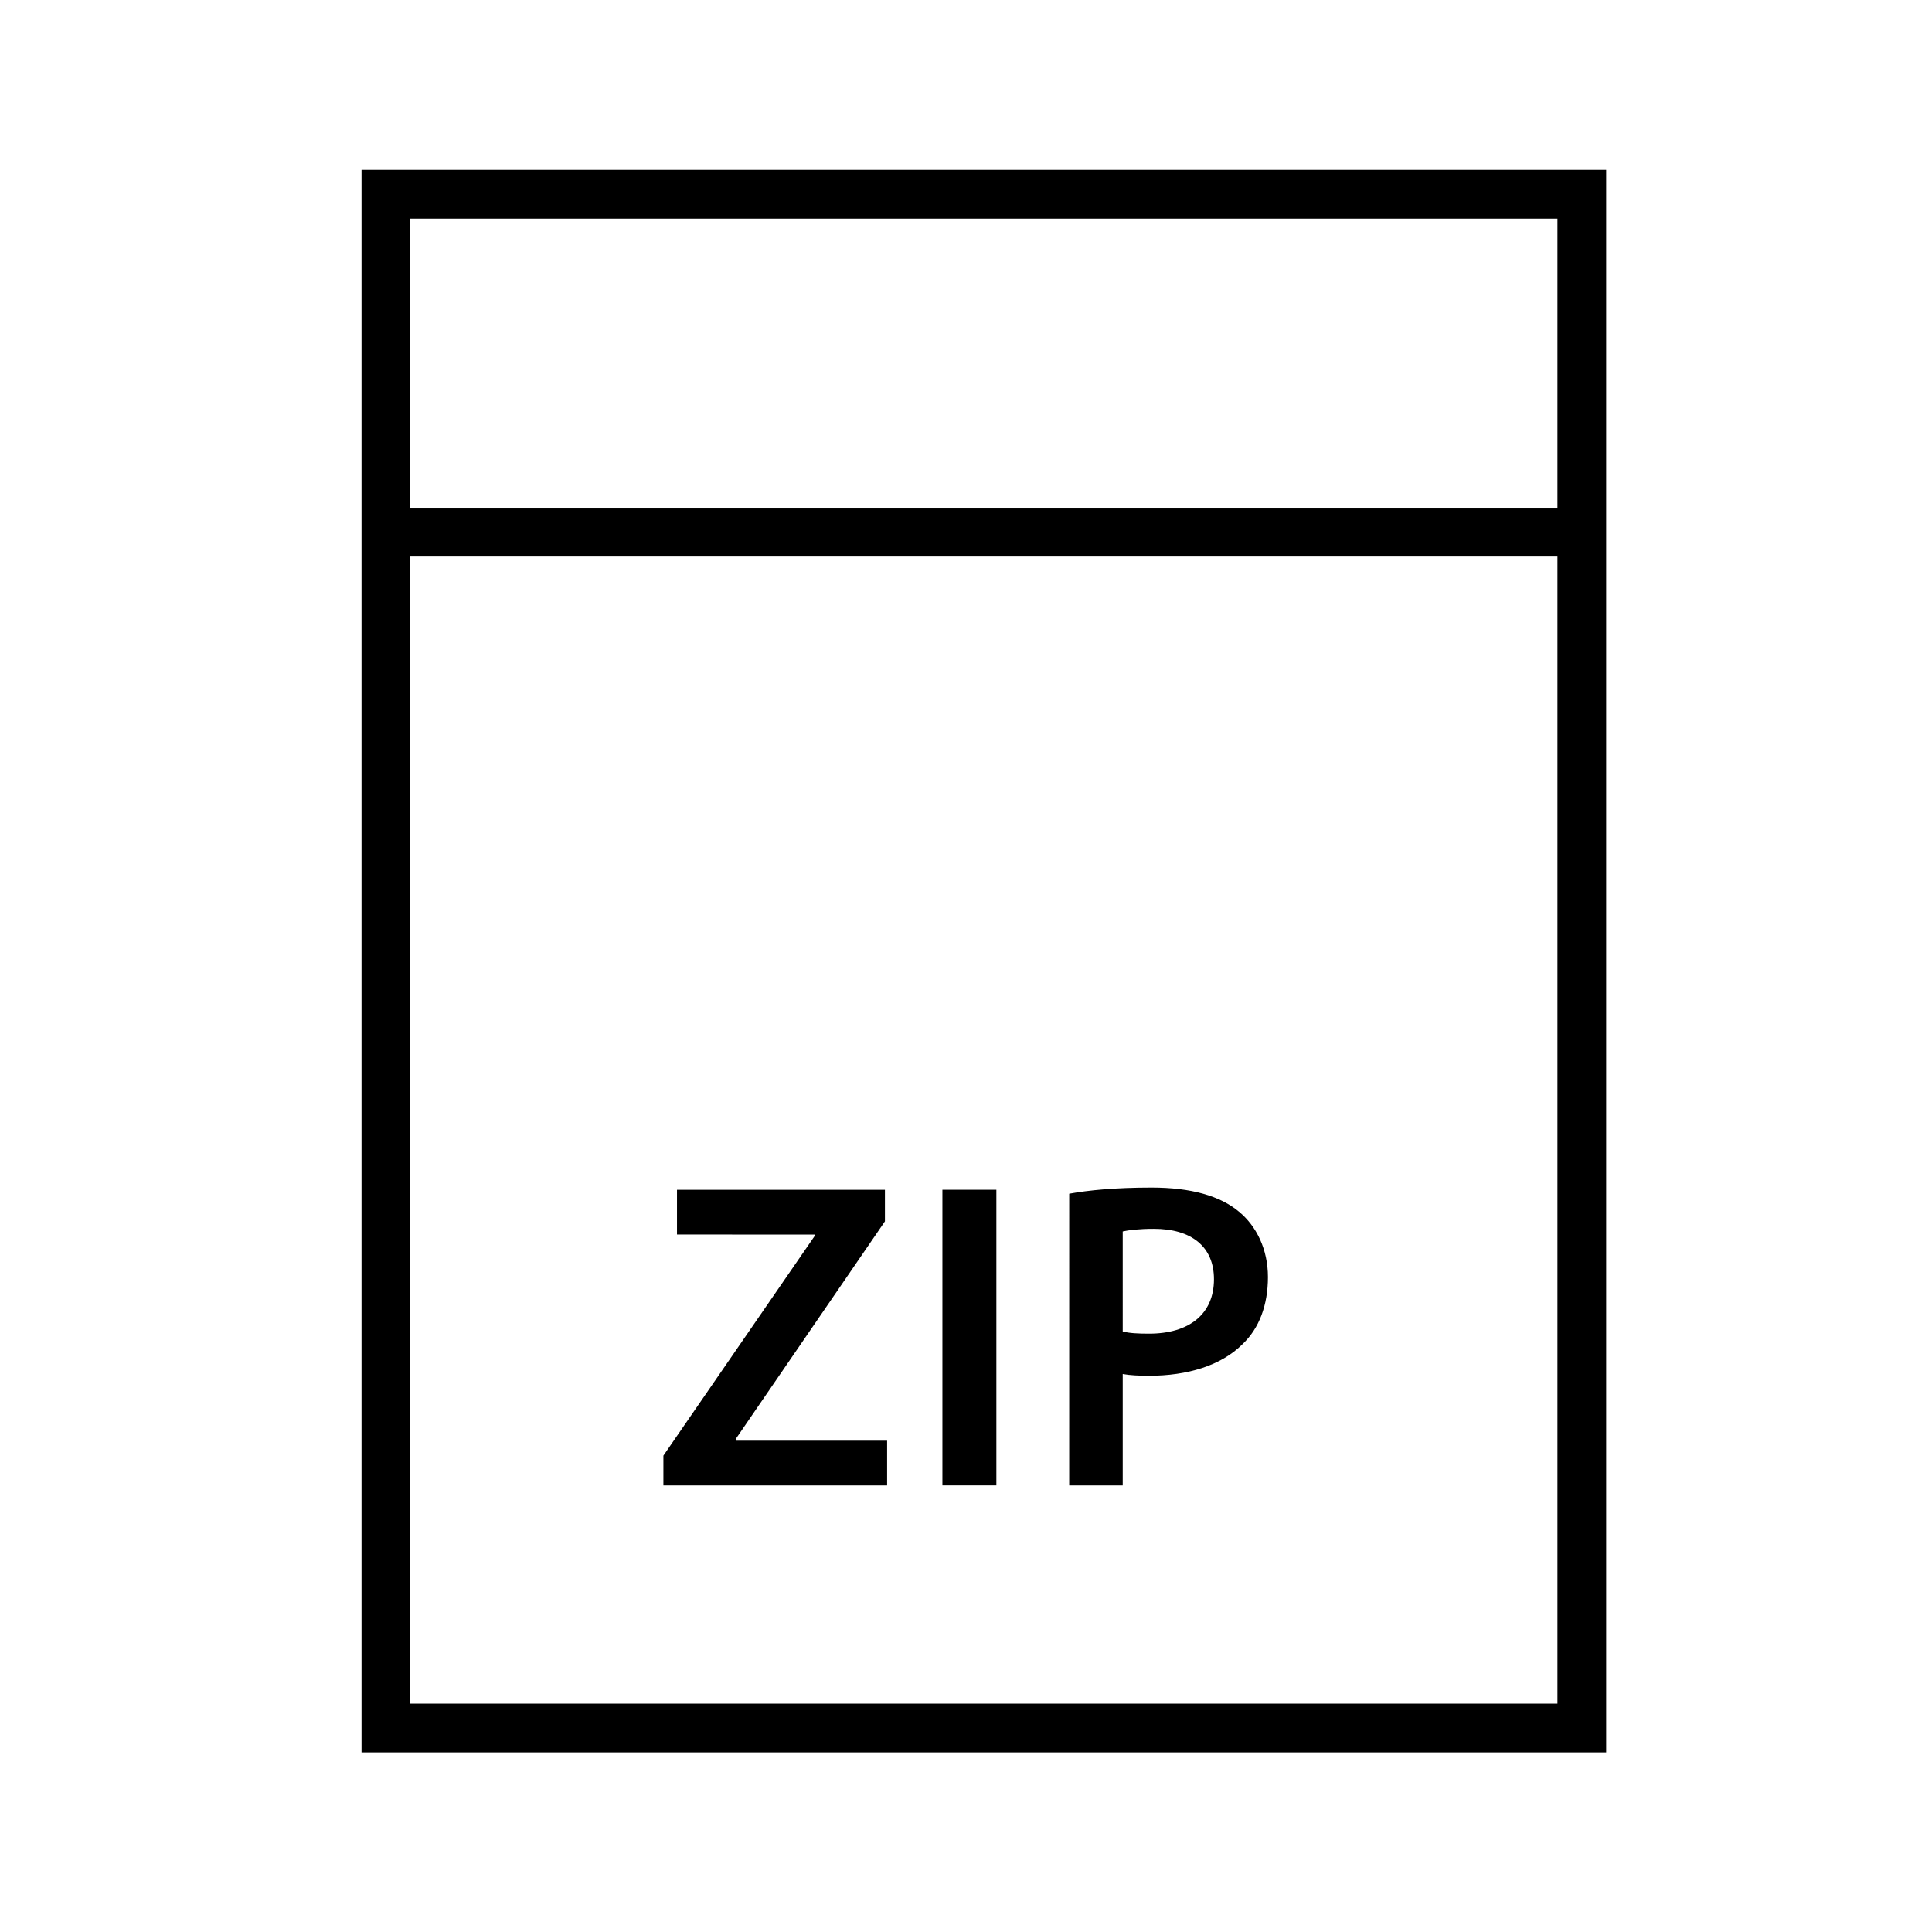
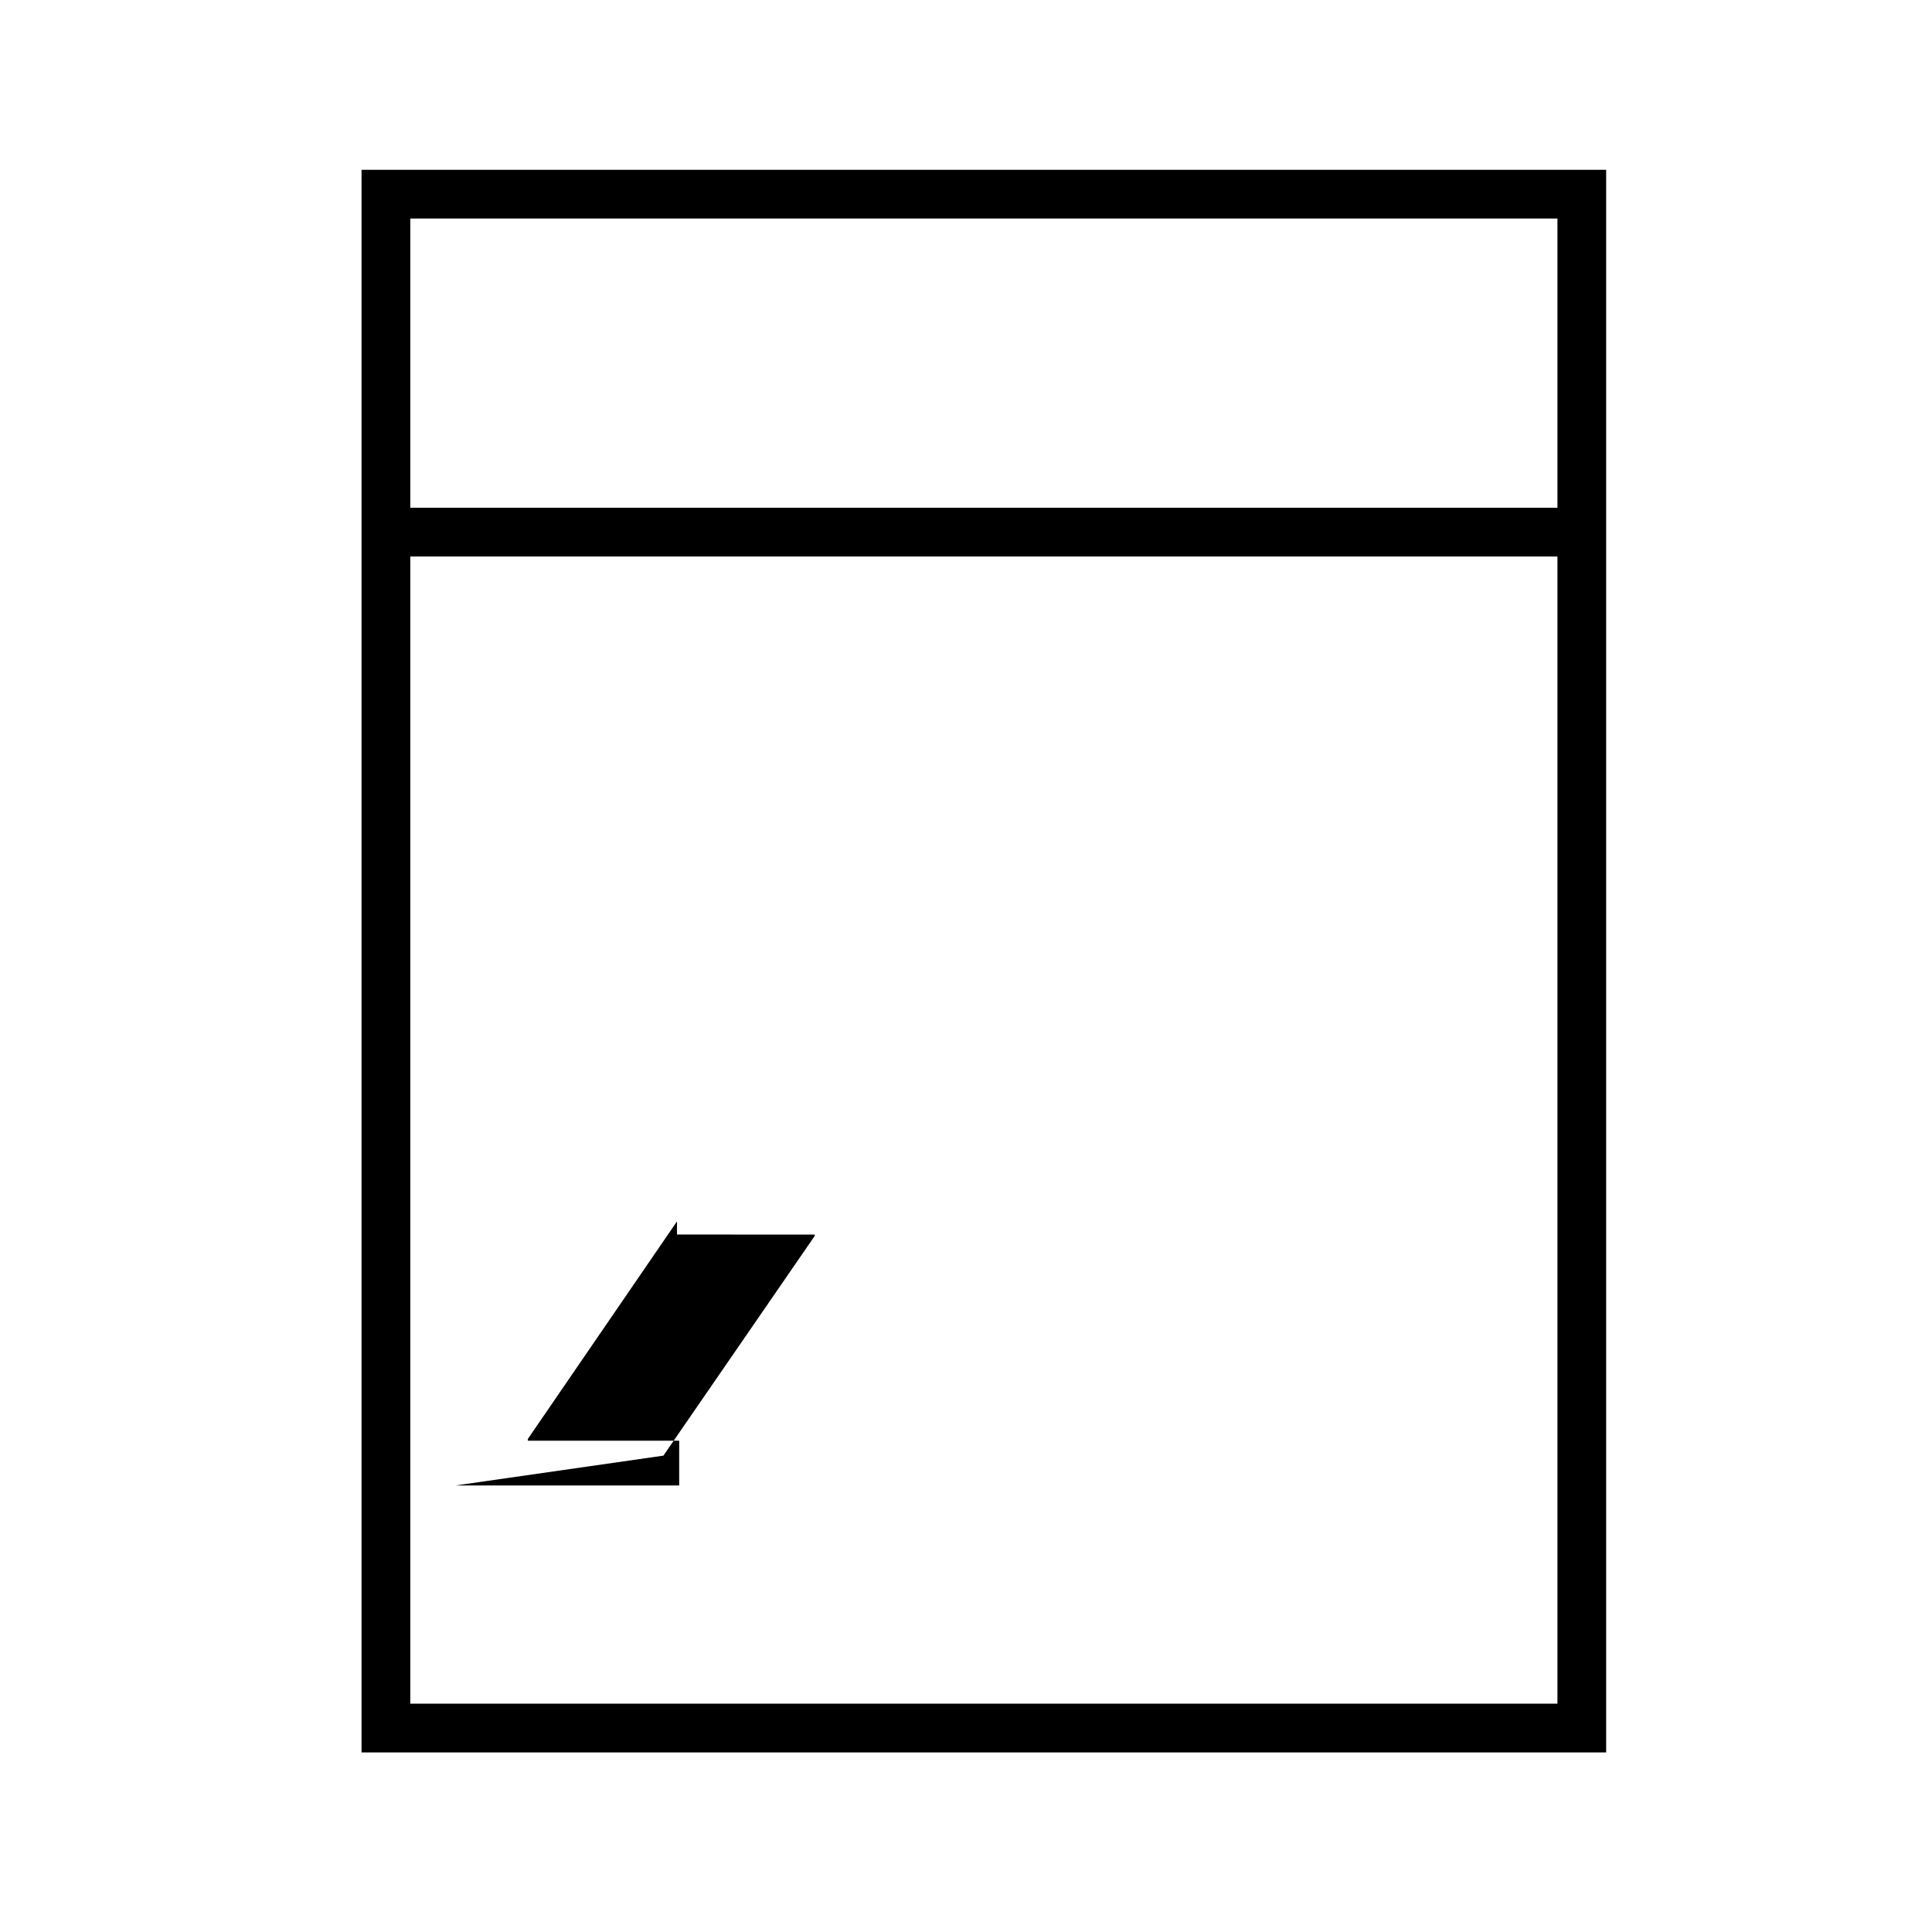
<svg xmlns="http://www.w3.org/2000/svg" fill="#000000" width="800px" height="800px" version="1.1" viewBox="144 144 512 512">
  <g>
-     <path d="m319.81 529.76 40.109-58.242v-0.348l-36.508-0.004v-11.859h55.105v8.367l-39.527 57.664v0.465h40.109v11.859l-59.289 0.004z" />
-     <path d="m408.05 459.3v78.355h-14.301v-78.355z" />
-     <path d="m427.35 460.35c5.117-0.926 12.211-1.629 21.859-1.629 10.465 0 18.141 2.207 23.137 6.394 4.652 3.836 7.672 10 7.672 17.324 0 7.441-2.324 13.602-6.742 17.789-5.695 5.695-14.648 8.367-24.766 8.367-2.676 0-5.113-0.117-6.977-0.465v29.531h-14.184l0.004-77.312zm14.184 36.504c1.742 0.469 4.07 0.582 6.977 0.582 10.695 0 17.203-5.231 17.203-14.414 0-8.719-6.047-13.371-15.926-13.371-3.953 0-6.742 0.348-8.254 0.699z" />
+     <path d="m319.81 529.76 40.109-58.242v-0.348l-36.508-0.004v-11.859v8.367l-39.527 57.664v0.465h40.109v11.859l-59.289 0.004z" />
    <path d="m239.81 189v419.41h329.84v-419.41zm316.93 406.49h-304.01v-304.01h304.01zm-304.01-316.93v-76.648h304.01v76.648z" />
  </g>
</svg>